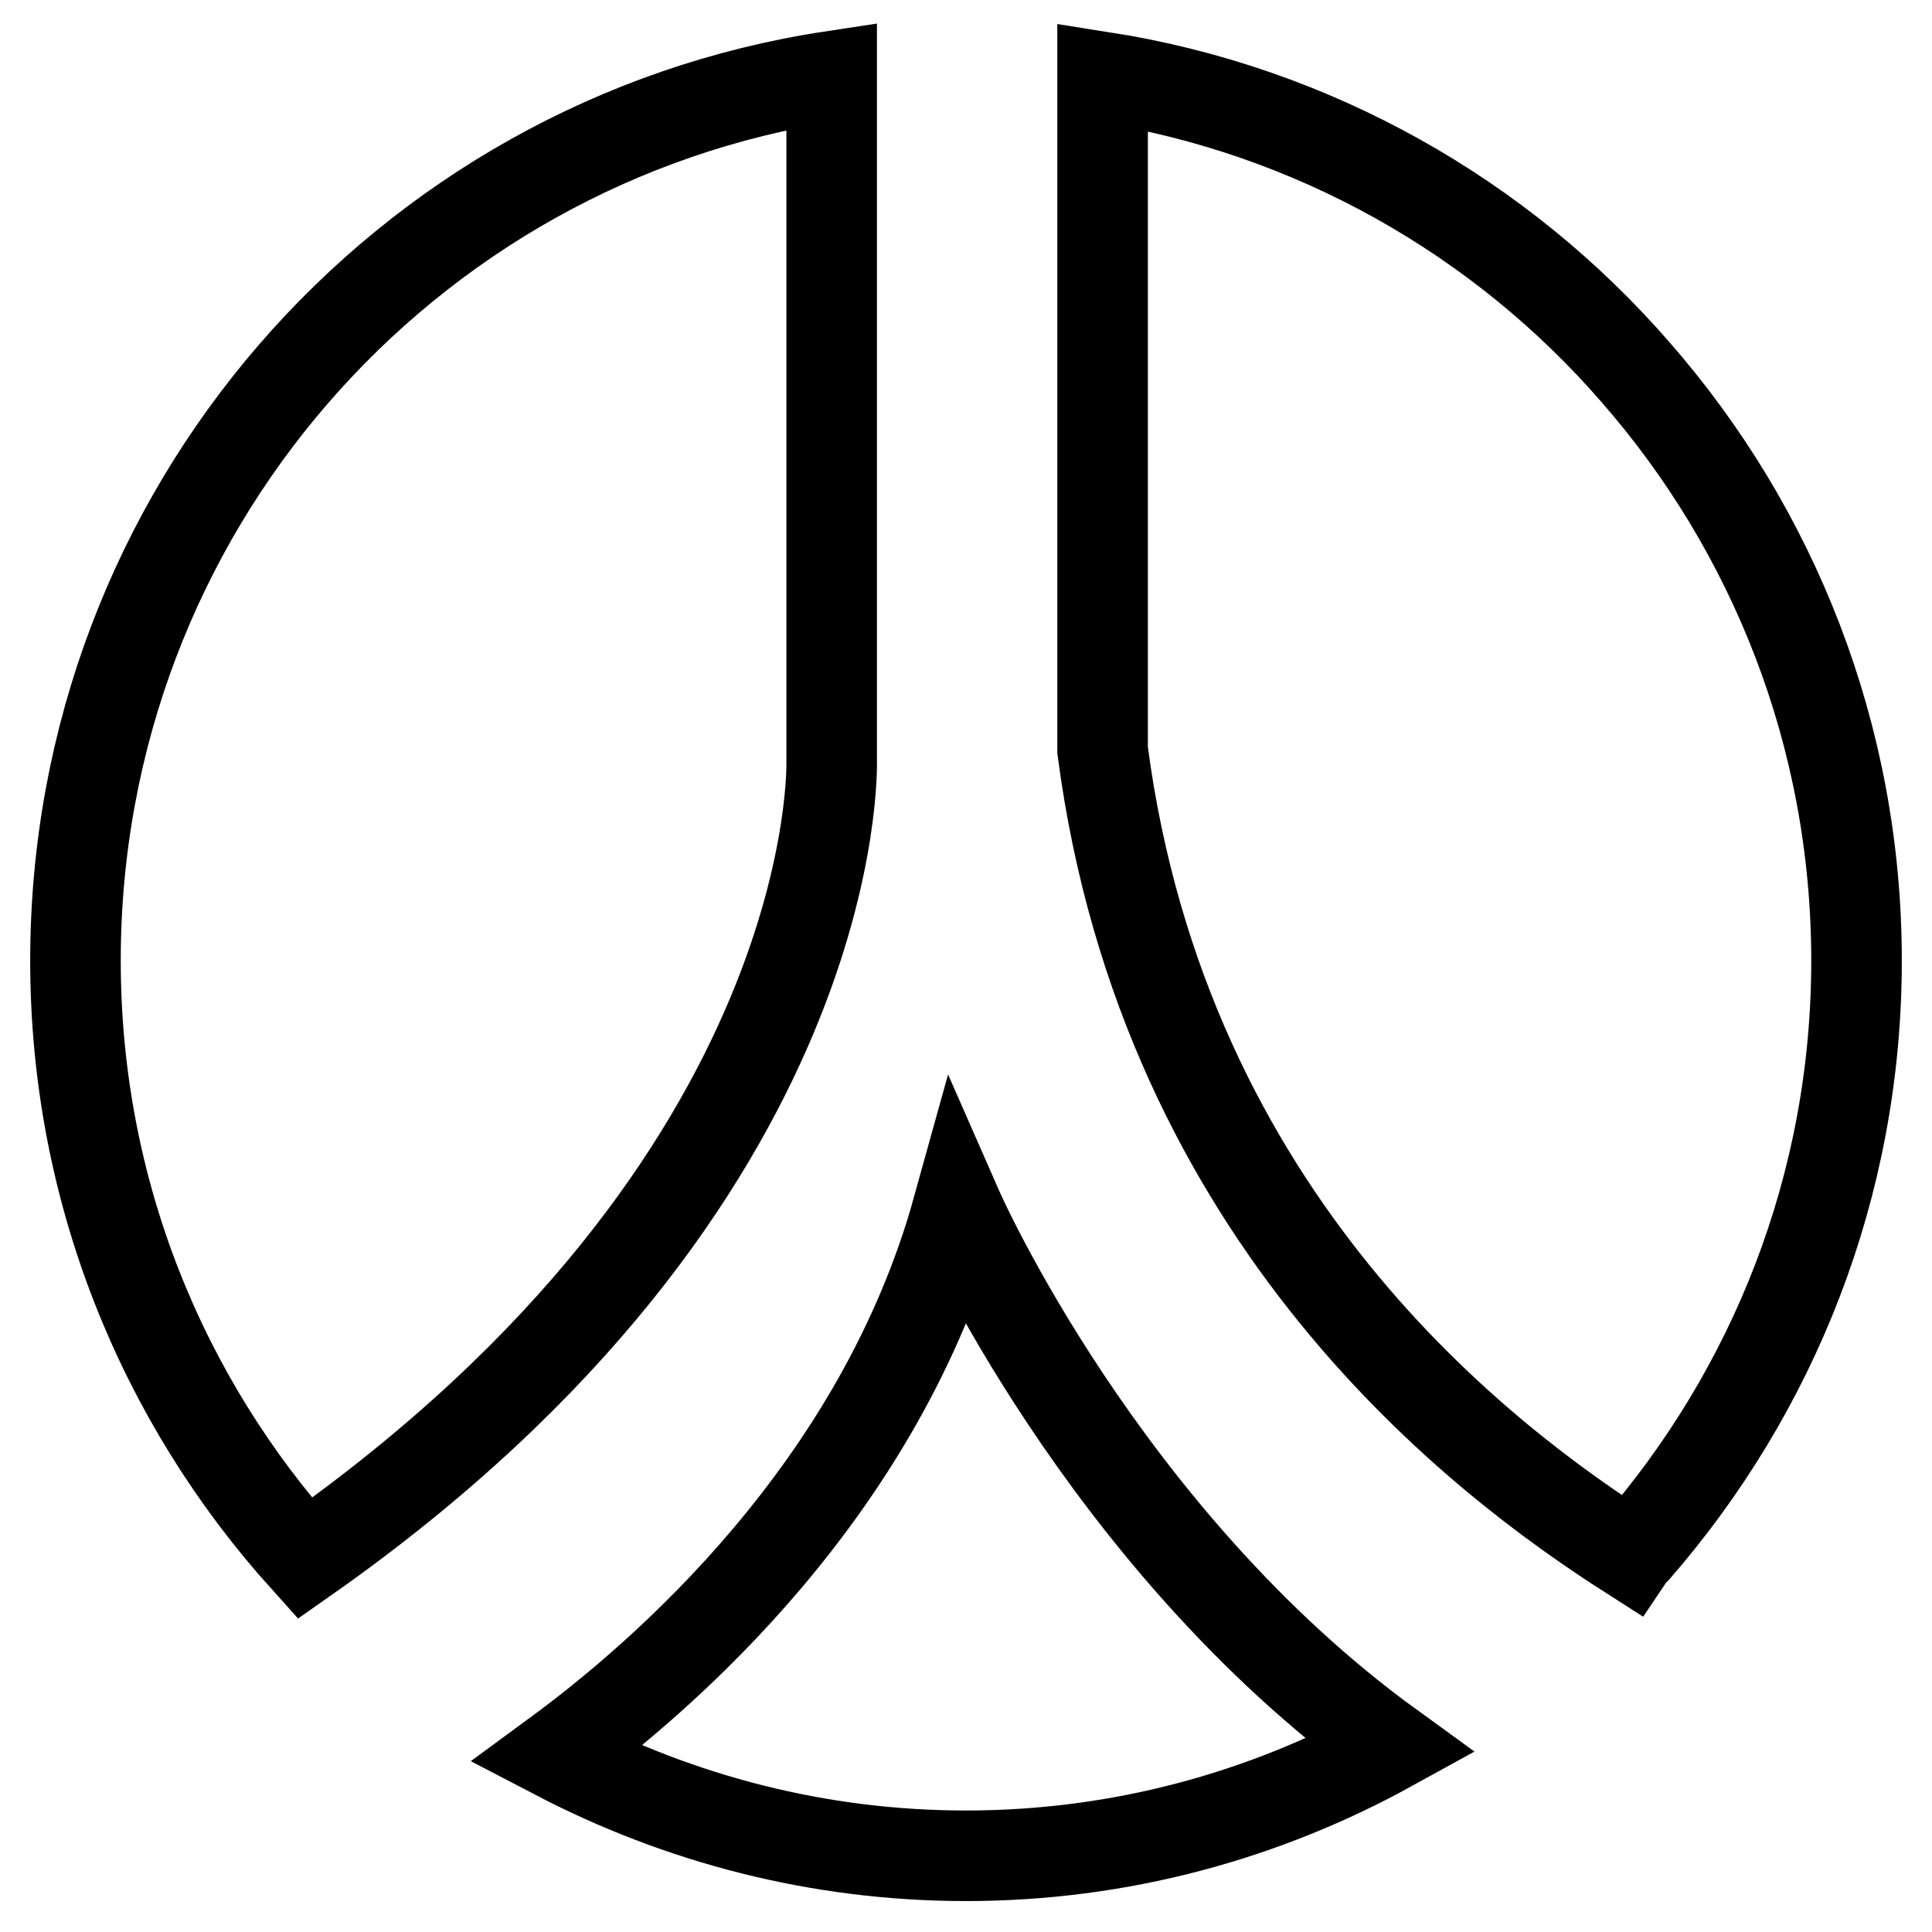
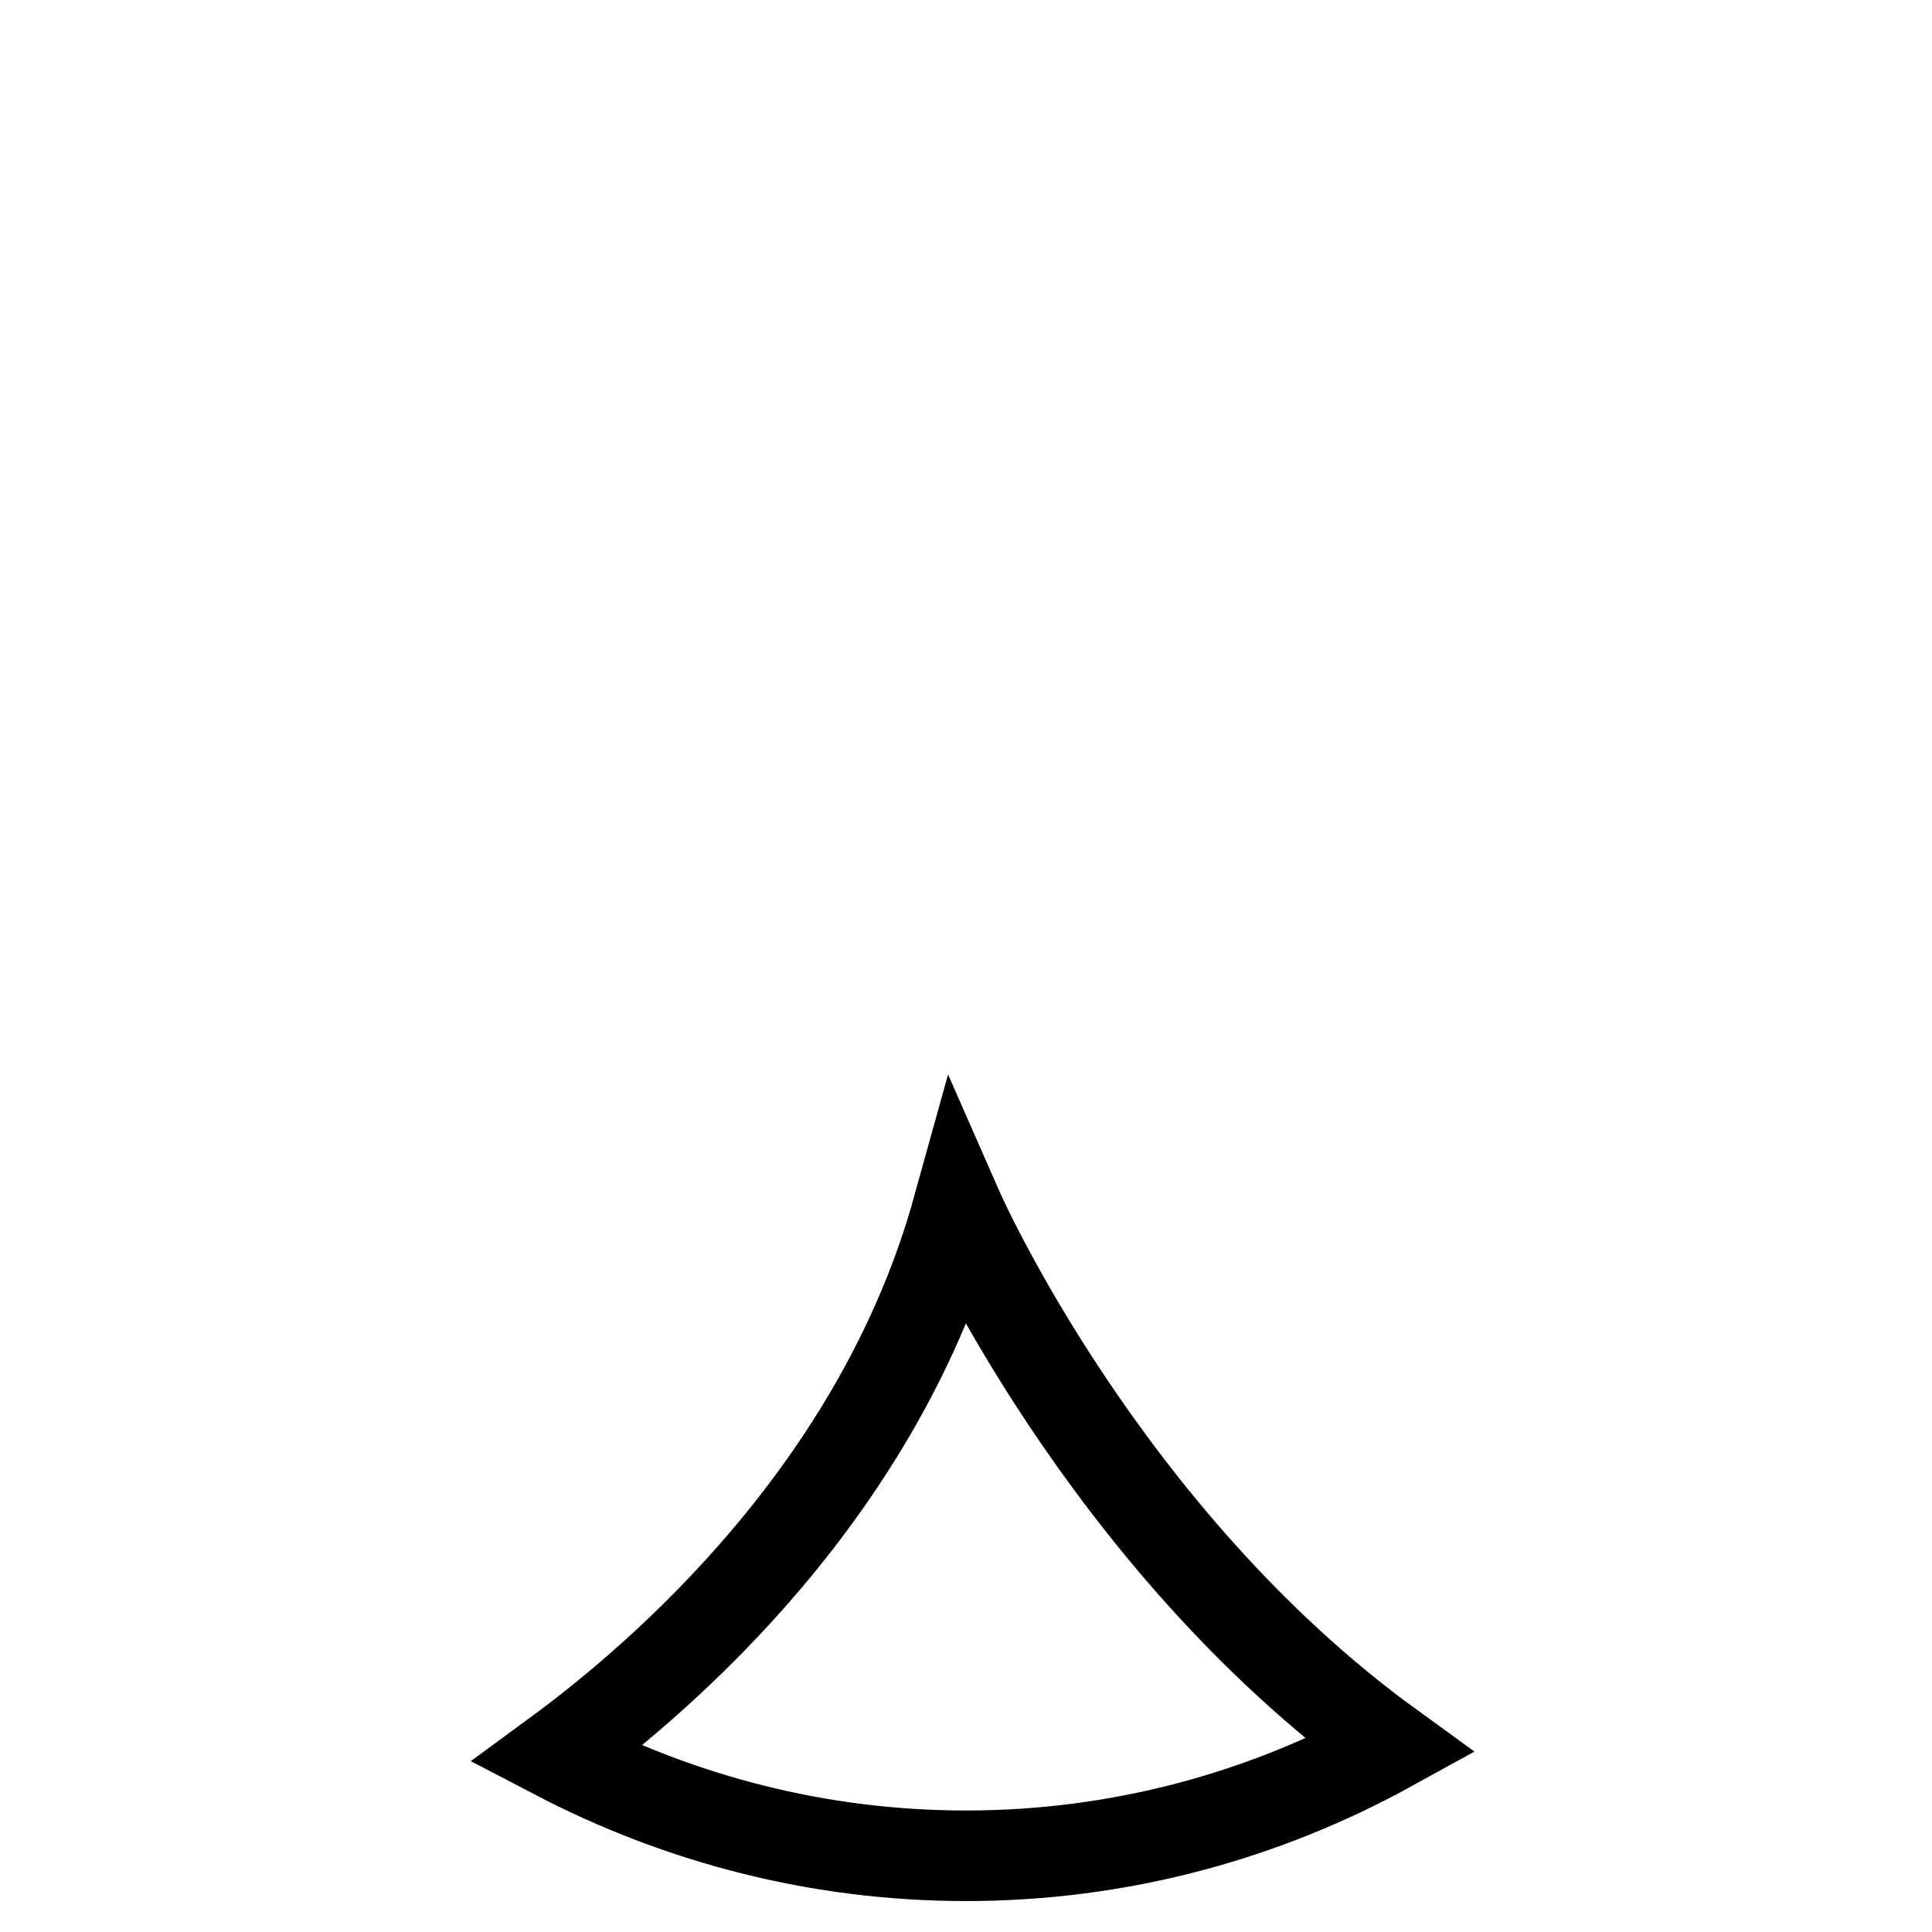
<svg xmlns="http://www.w3.org/2000/svg" version="1.1" x="0px" y="0px" viewBox="0 0 256 256" enable-background="new 0 0 256 256" xml:space="preserve">
  <g>
    <g>
      <path stroke-width="12" fill-opacity="0" stroke="#000000" d="M126.9,160.2c-10.3,37.1-38.9,61.8-53.2,72.3c16.3,8.5,34.7,13.4,54.3,13.4c20.4,0,39.5-5.3,56.2-14.5C146,203.7,126.9,160.2,126.9,160.2L126.9,160.2z" />
-       <path stroke-width="12" fill-opacity="0" stroke="#000000" d="M216,206c0.2-0.3,0.5-0.5,0.7-0.7c18.2-20.9,29.3-48.1,29.3-78c0-29.9-11.1-57.2-29.3-78c-17.8-20.5-42.6-34.7-70.6-39.1v89.2C154.3,161.9,196.6,193.6,216,206L216,206z" />
-       <path stroke-width="12" fill-opacity="0" stroke="#000000" d="M110.2,100.7V10.1C53.5,18.7,10,67.8,10,127.3c0,30.5,11.5,58.2,30.4,79.2C112.2,156.1,110.2,100.7,110.2,100.7L110.2,100.7z" />
    </g>
  </g>
</svg>